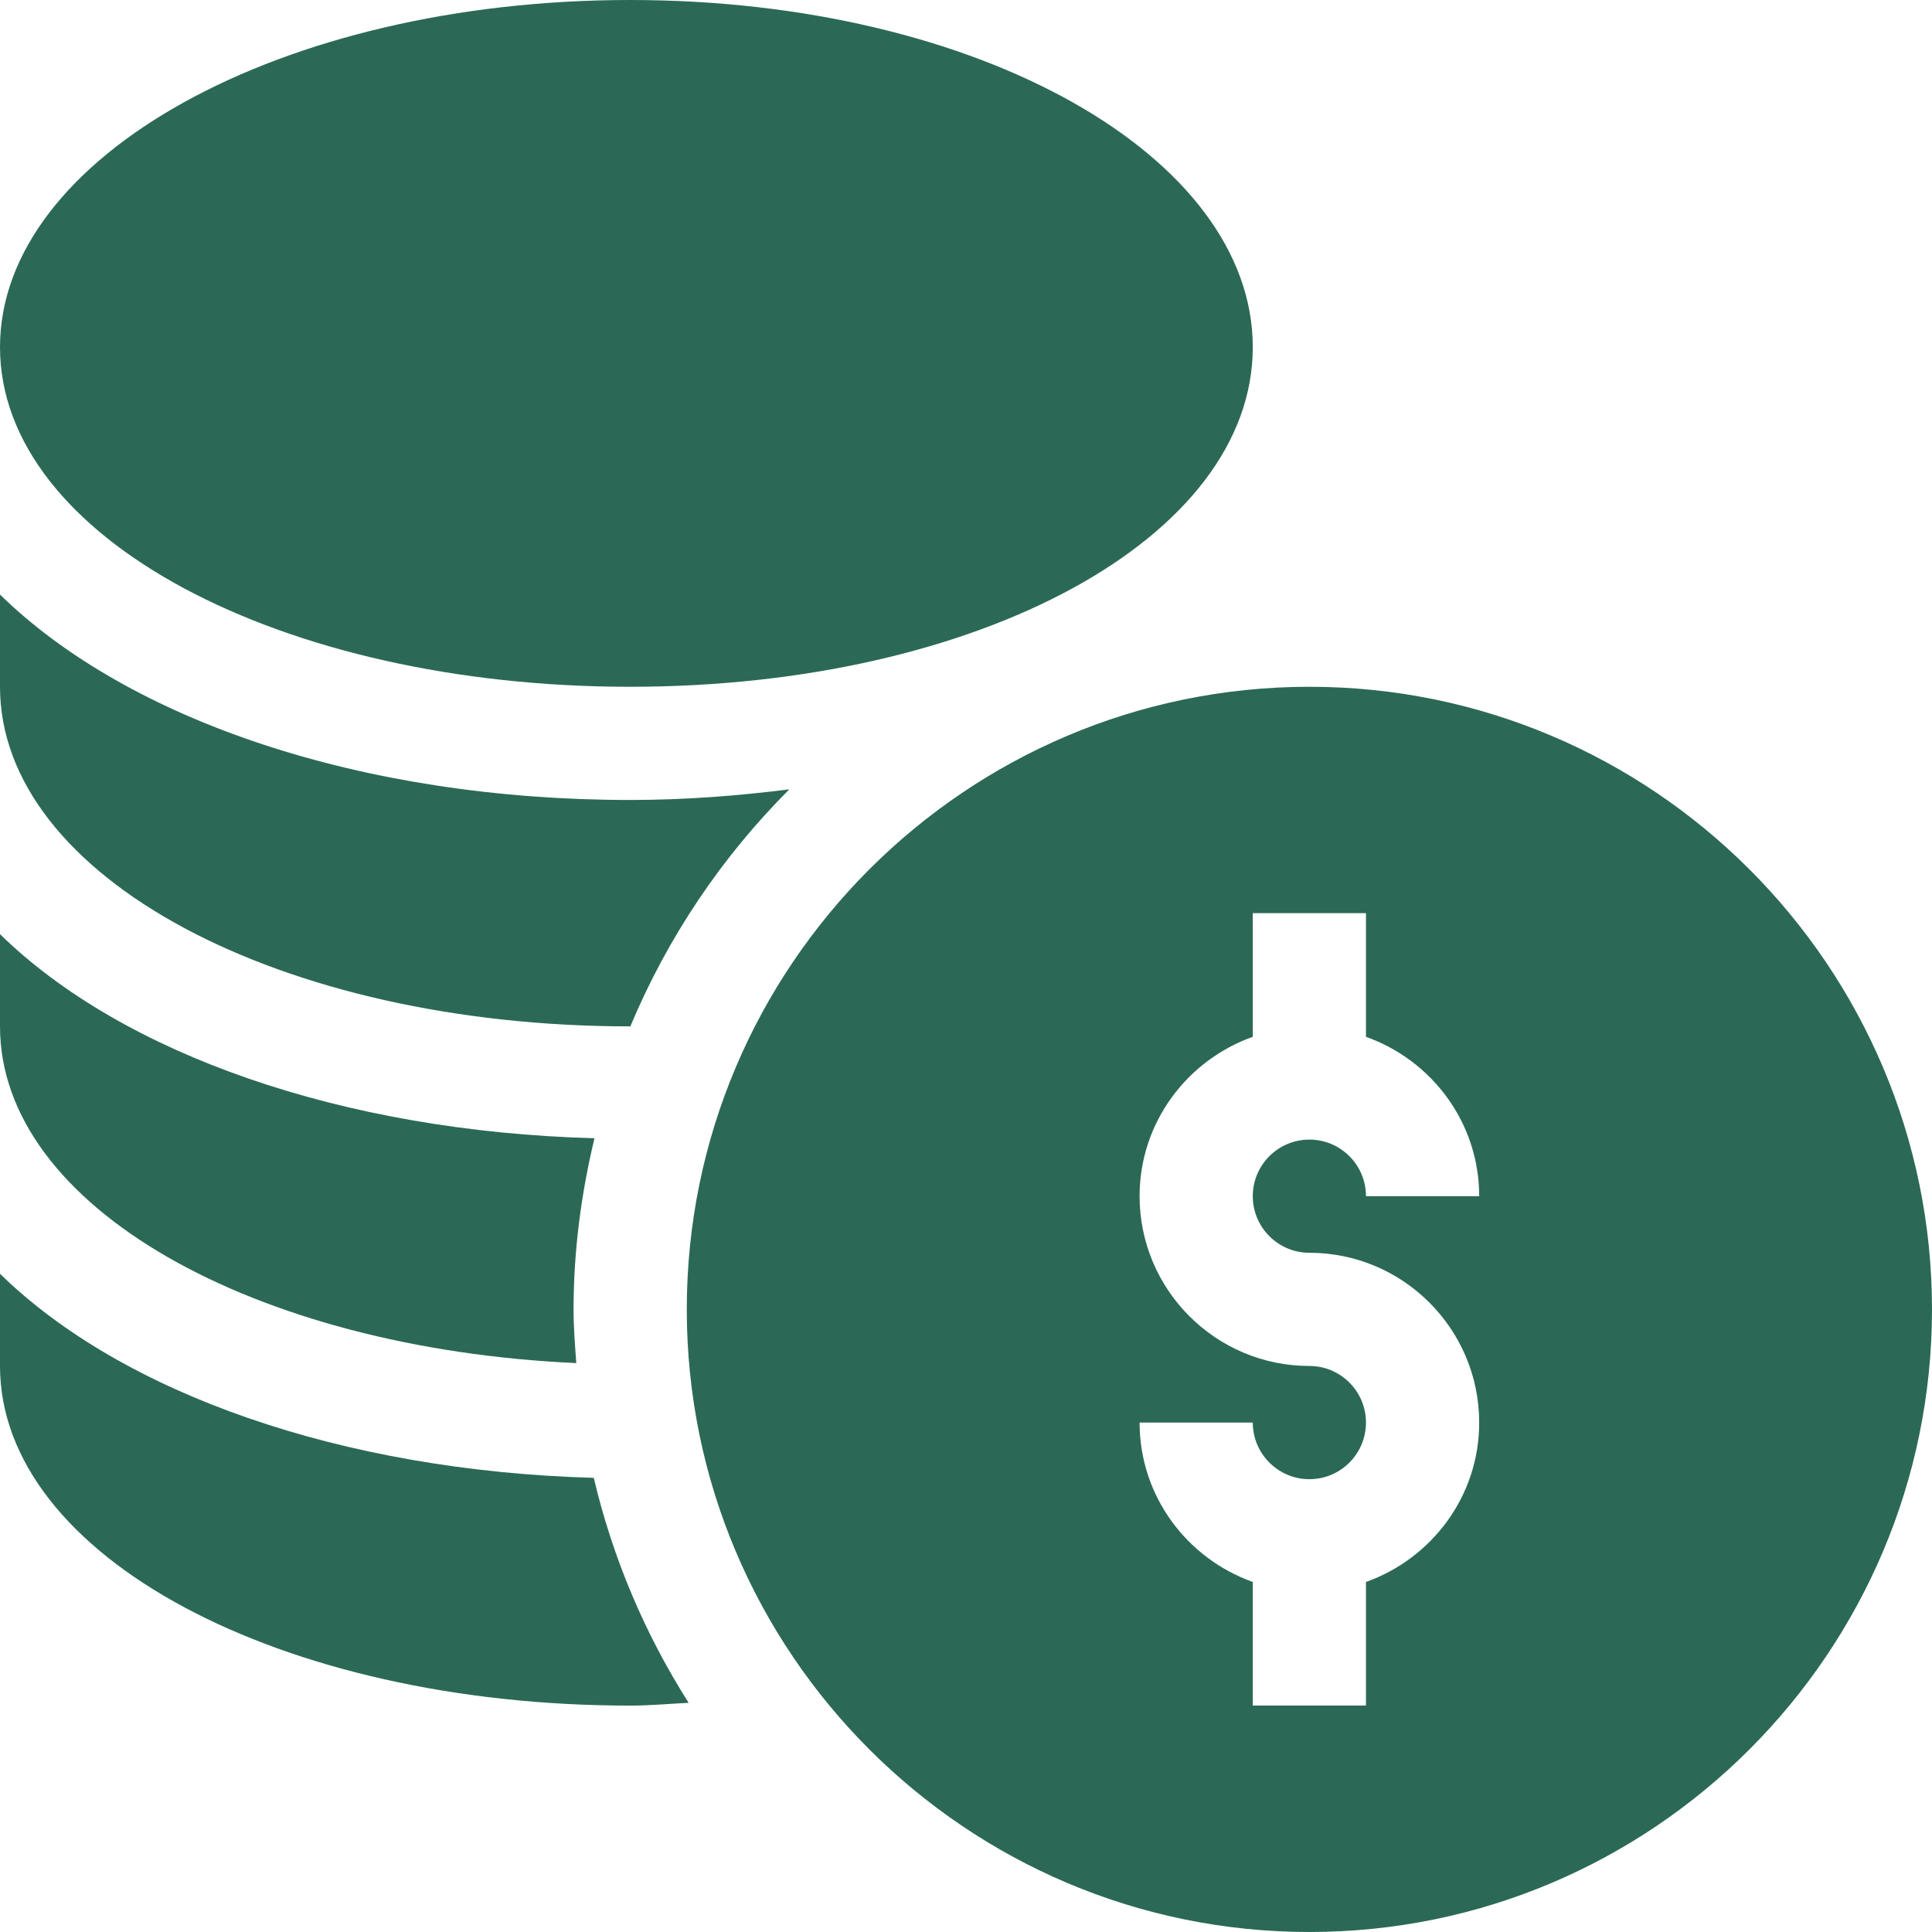
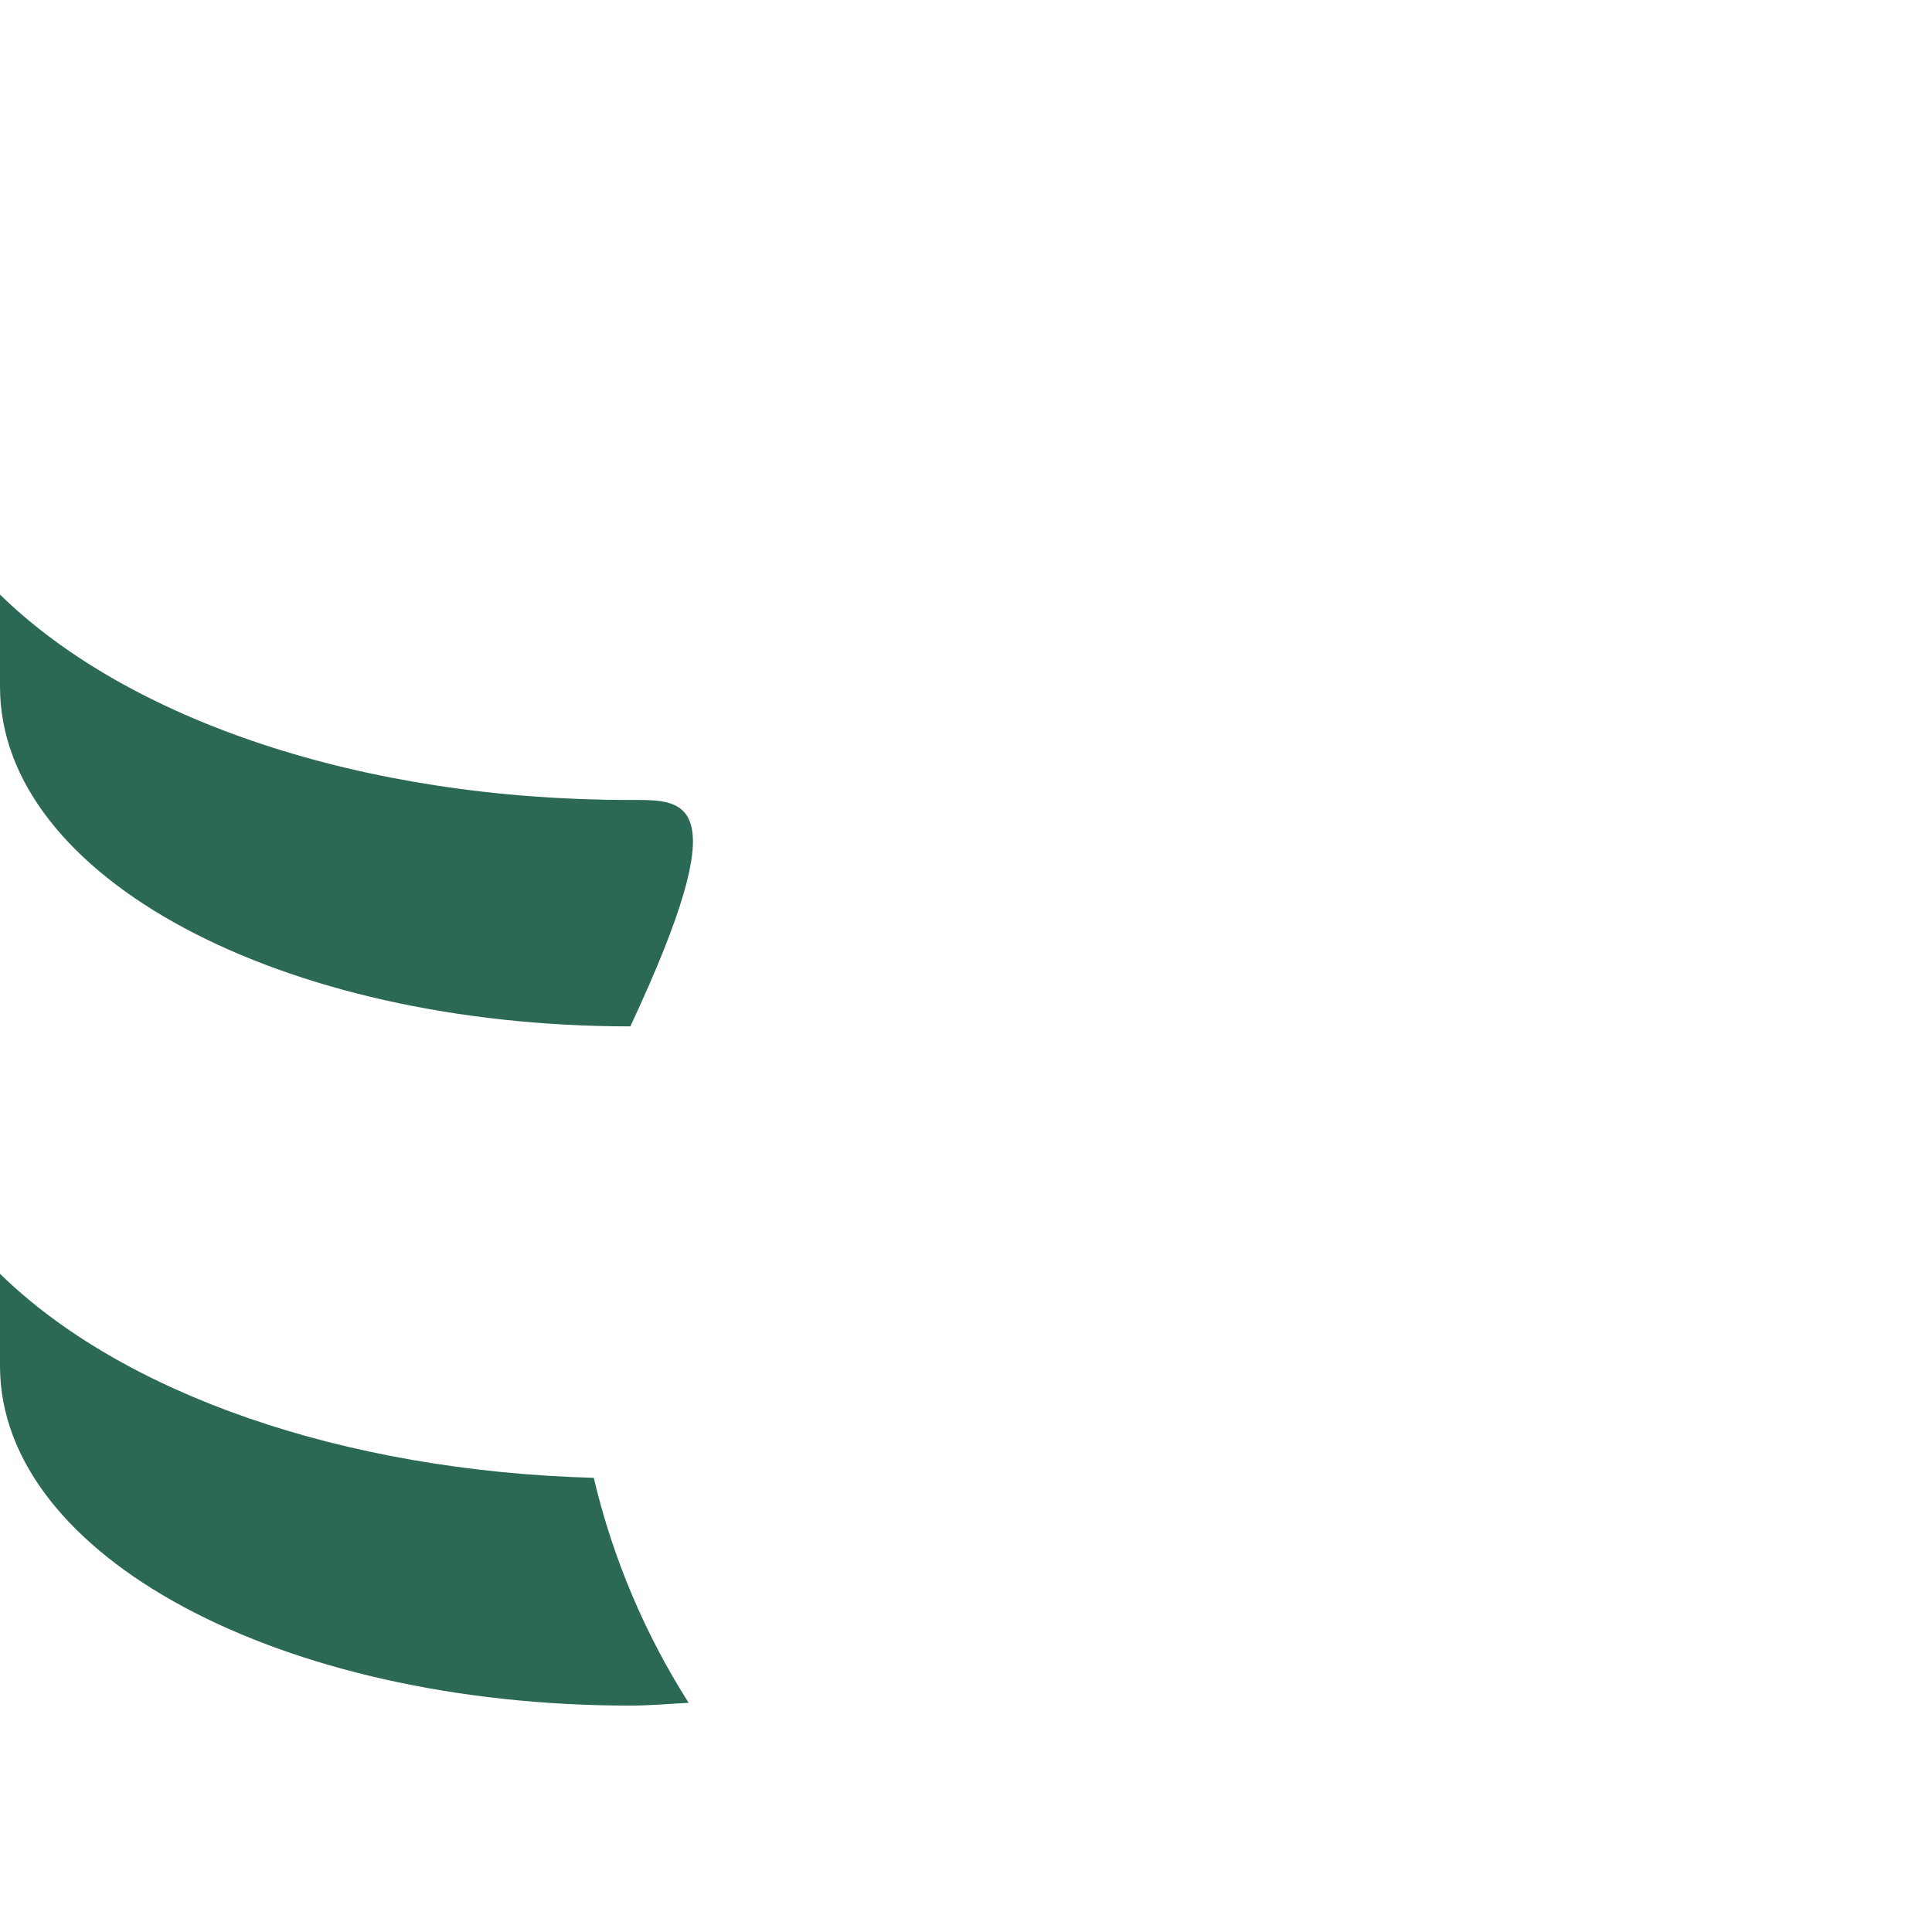
<svg xmlns="http://www.w3.org/2000/svg" width="80" height="80" viewBox="0 0 80 80" fill="none">
-   <path d="M54.219 28.438C40.003 28.438 28.438 40.003 28.438 54.219C28.438 68.434 40.003 80 54.219 80C68.434 80 80 68.434 80 54.219C80 40.003 68.434 28.438 54.219 28.438ZM54.219 51.875C58.096 51.875 61.25 55.029 61.25 58.906C61.25 61.958 59.285 64.535 56.562 65.506V70.625H51.875V65.506C49.153 64.535 47.188 61.958 47.188 58.906H51.875C51.875 60.199 52.926 61.25 54.219 61.25C55.512 61.25 56.562 60.199 56.562 58.906C56.562 57.613 55.512 56.562 54.219 56.562C50.342 56.562 47.188 53.408 47.188 49.531C47.188 46.48 49.153 43.903 51.875 42.932V37.812H56.562V42.932C59.285 43.903 61.25 46.48 61.25 49.531H56.562C56.562 48.238 55.512 47.188 54.219 47.188C52.926 47.188 51.875 48.238 51.875 49.531C51.875 50.824 52.926 51.875 54.219 51.875Z" fill="#2B6956" />
-   <path d="M26.094 28.438C40.55 28.438 51.875 22.26 51.875 14.375C51.875 6.49 40.55 0 26.094 0C11.637 0 0 6.49 0 14.375C0 22.26 11.637 28.438 26.094 28.438Z" fill="#2B6956" />
  <path d="M0 52.744V56.562C0 64.448 11.637 70.625 26.094 70.625C26.914 70.625 27.708 70.55 28.516 70.51C26.718 67.683 25.377 64.547 24.587 61.194C14.134 60.905 5.057 57.693 0 52.744Z" fill="#2B6956" />
-   <path d="M23.863 56.443C23.809 55.706 23.75 54.969 23.75 54.219C23.75 51.775 24.07 49.411 24.616 47.132C14.149 46.849 5.061 43.635 0 38.681V42.5C0 49.967 10.51 55.835 23.863 56.443Z" fill="#2B6956" />
-   <path d="M26.094 42.5C26.096 42.5 26.098 42.5 26.101 42.5C27.647 38.805 29.894 35.475 32.684 32.685C30.567 32.952 28.38 33.125 26.094 33.125C14.966 33.125 5.301 29.807 0 24.619V28.438C0 36.322 11.637 42.5 26.094 42.5Z" fill="#2B6956" />
+   <path d="M26.094 42.5C26.096 42.5 26.098 42.5 26.101 42.5C30.567 32.952 28.38 33.125 26.094 33.125C14.966 33.125 5.301 29.807 0 24.619V28.438C0 36.322 11.637 42.5 26.094 42.5Z" fill="#2B6956" />
</svg>